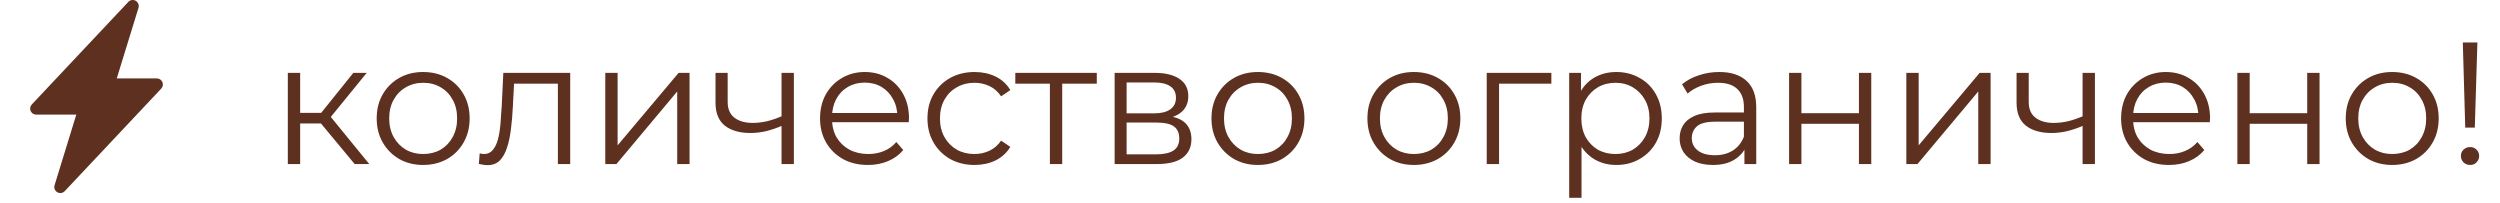
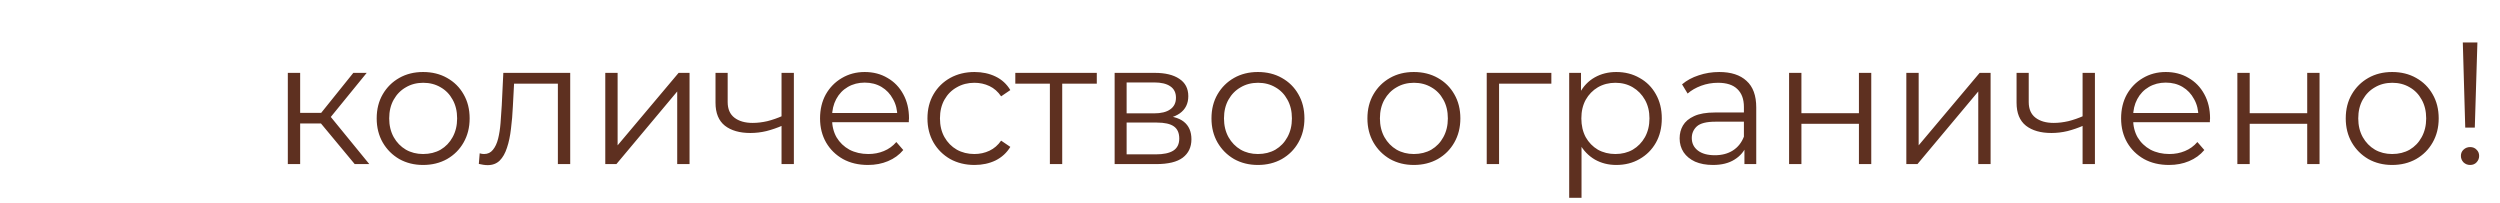
<svg xmlns="http://www.w3.org/2000/svg" width="259" height="21" viewBox="0 0 259 21" fill="none">
  <g clip-path="url(#clip0_138_866)">
-     <path d="M14.064 0.085C14.186 0.156 14.281 0.266 14.332 0.398C14.384 0.53 14.389 0.675 14.348 0.81L12.096 8.125H16.25C16.372 8.125 16.491 8.161 16.593 8.228C16.695 8.295 16.776 8.39 16.824 8.502C16.872 8.614 16.887 8.738 16.866 8.858C16.845 8.979 16.789 9.09 16.705 9.179L6.705 19.804C6.608 19.907 6.479 19.974 6.34 19.994C6.2 20.014 6.057 19.987 5.935 19.916C5.813 19.845 5.719 19.734 5.667 19.603C5.616 19.471 5.611 19.326 5.653 19.191L7.904 11.875H3.75C3.628 11.875 3.509 11.839 3.407 11.772C3.304 11.705 3.224 11.61 3.176 11.498C3.128 11.386 3.113 11.262 3.134 11.142C3.155 11.021 3.211 10.91 3.295 10.821L13.295 0.196C13.392 0.094 13.52 0.026 13.66 0.006C13.799 -0.014 13.942 0.013 14.064 0.084V0.085Z" fill="#5E3020" />
-   </g>
+     </g>
  <path d="M36.748 17L32.86 12.32L33.922 11.69L38.26 17H36.748ZM29.818 17V7.55H31.096V17H29.818ZM30.7 12.788V11.69H33.742V12.788H30.7ZM34.03 12.41L32.842 12.23L36.604 7.55H37.99L34.03 12.41ZM43.831 17.09C42.919 17.09 42.097 16.886 41.365 16.478C40.645 16.058 40.075 15.488 39.655 14.768C39.235 14.036 39.025 13.202 39.025 12.266C39.025 11.318 39.235 10.484 39.655 9.764C40.075 9.044 40.645 8.48 41.365 8.072C42.085 7.664 42.907 7.46 43.831 7.46C44.767 7.46 45.595 7.664 46.315 8.072C47.047 8.48 47.617 9.044 48.025 9.764C48.445 10.484 48.655 11.318 48.655 12.266C48.655 13.202 48.445 14.036 48.025 14.768C47.617 15.488 47.047 16.058 46.315 16.478C45.583 16.886 44.755 17.09 43.831 17.09ZM43.831 15.956C44.515 15.956 45.121 15.806 45.649 15.506C46.177 15.194 46.591 14.762 46.891 14.21C47.203 13.646 47.359 12.998 47.359 12.266C47.359 11.522 47.203 10.874 46.891 10.322C46.591 9.77 46.177 9.344 45.649 9.044C45.121 8.732 44.521 8.576 43.849 8.576C43.177 8.576 42.577 8.732 42.049 9.044C41.521 9.344 41.101 9.77 40.789 10.322C40.477 10.874 40.321 11.522 40.321 12.266C40.321 12.998 40.477 13.646 40.789 14.21C41.101 14.762 41.521 15.194 42.049 15.506C42.577 15.806 43.171 15.956 43.831 15.956ZM49.606 16.982L49.696 15.884C49.78 15.896 49.858 15.914 49.93 15.938C50.014 15.95 50.086 15.956 50.146 15.956C50.53 15.956 50.836 15.812 51.064 15.524C51.304 15.236 51.484 14.852 51.604 14.372C51.724 13.892 51.808 13.352 51.856 12.752C51.904 12.14 51.946 11.528 51.982 10.916L52.144 7.55H59.074V17H57.796V8.288L58.12 8.666H52.972L53.278 8.27L53.134 11.006C53.098 11.822 53.032 12.602 52.936 13.346C52.852 14.09 52.714 14.744 52.522 15.308C52.342 15.872 52.09 16.316 51.766 16.64C51.442 16.952 51.028 17.108 50.524 17.108C50.38 17.108 50.23 17.096 50.074 17.072C49.93 17.048 49.774 17.018 49.606 16.982ZM62.707 17V7.55H63.985V15.056L70.303 7.55H71.437V17H70.159V9.476L63.859 17H62.707ZM81.075 13.004C80.523 13.244 79.965 13.436 79.401 13.58C78.849 13.712 78.297 13.778 77.745 13.778C76.629 13.778 75.747 13.526 75.099 13.022C74.451 12.506 74.127 11.714 74.127 10.646V7.55H75.387V10.574C75.387 11.294 75.621 11.834 76.089 12.194C76.557 12.554 77.187 12.734 77.979 12.734C78.459 12.734 78.963 12.674 79.491 12.554C80.019 12.422 80.553 12.236 81.093 11.996L81.075 13.004ZM80.967 17V7.55H82.245V17H80.967ZM89.925 17.09C88.941 17.09 88.077 16.886 87.333 16.478C86.589 16.058 86.007 15.488 85.587 14.768C85.167 14.036 84.957 13.202 84.957 12.266C84.957 11.33 85.155 10.502 85.551 9.782C85.959 9.062 86.511 8.498 87.207 8.09C87.915 7.67 88.707 7.46 89.583 7.46C90.471 7.46 91.257 7.664 91.941 8.072C92.637 8.468 93.183 9.032 93.579 9.764C93.975 10.484 94.173 11.318 94.173 12.266C94.173 12.326 94.167 12.392 94.155 12.464C94.155 12.524 94.155 12.59 94.155 12.662H85.929V11.708H93.471L92.967 12.086C92.967 11.402 92.817 10.796 92.517 10.268C92.229 9.728 91.833 9.308 91.329 9.008C90.825 8.708 90.243 8.558 89.583 8.558C88.935 8.558 88.353 8.708 87.837 9.008C87.321 9.308 86.919 9.728 86.631 10.268C86.343 10.808 86.199 11.426 86.199 12.122V12.32C86.199 13.04 86.355 13.676 86.667 14.228C86.991 14.768 87.435 15.194 87.999 15.506C88.575 15.806 89.229 15.956 89.961 15.956C90.537 15.956 91.071 15.854 91.563 15.65C92.067 15.446 92.499 15.134 92.859 14.714L93.579 15.542C93.159 16.046 92.631 16.43 91.995 16.694C91.371 16.958 90.681 17.09 89.925 17.09ZM100.962 17.09C100.026 17.09 99.186 16.886 98.442 16.478C97.71 16.058 97.134 15.488 96.714 14.768C96.294 14.036 96.084 13.202 96.084 12.266C96.084 11.318 96.294 10.484 96.714 9.764C97.134 9.044 97.71 8.48 98.442 8.072C99.186 7.664 100.026 7.46 100.962 7.46C101.766 7.46 102.492 7.616 103.14 7.928C103.788 8.24 104.298 8.708 104.67 9.332L103.716 9.98C103.392 9.5 102.99 9.146 102.51 8.918C102.03 8.69 101.508 8.576 100.944 8.576C100.272 8.576 99.666 8.732 99.126 9.044C98.586 9.344 98.16 9.77 97.848 10.322C97.536 10.874 97.38 11.522 97.38 12.266C97.38 13.01 97.536 13.658 97.848 14.21C98.16 14.762 98.586 15.194 99.126 15.506C99.666 15.806 100.272 15.956 100.944 15.956C101.508 15.956 102.03 15.842 102.51 15.614C102.99 15.386 103.392 15.038 103.716 14.57L104.67 15.218C104.298 15.83 103.788 16.298 103.14 16.622C102.492 16.934 101.766 17.09 100.962 17.09ZM108.768 17V8.324L109.092 8.666H105.186V7.55H113.628V8.666H109.722L110.046 8.324V17H108.768ZM115.476 17V7.55H119.652C120.72 7.55 121.56 7.754 122.172 8.162C122.796 8.57 123.108 9.17 123.108 9.962C123.108 10.73 122.814 11.324 122.226 11.744C121.638 12.152 120.864 12.356 119.904 12.356L120.156 11.978C121.284 11.978 122.112 12.188 122.64 12.608C123.168 13.028 123.432 13.634 123.432 14.426C123.432 15.242 123.132 15.878 122.532 16.334C121.944 16.778 121.026 17 119.778 17H115.476ZM116.718 15.992H119.724C120.528 15.992 121.134 15.866 121.542 15.614C121.962 15.35 122.172 14.93 122.172 14.354C122.172 13.778 121.986 13.358 121.614 13.094C121.242 12.83 120.654 12.698 119.85 12.698H116.718V15.992ZM116.718 11.744H119.562C120.294 11.744 120.852 11.606 121.236 11.33C121.632 11.054 121.83 10.652 121.83 10.124C121.83 9.596 121.632 9.2 121.236 8.936C120.852 8.672 120.294 8.54 119.562 8.54H116.718V11.744ZM130.315 17.09C129.403 17.09 128.581 16.886 127.849 16.478C127.129 16.058 126.559 15.488 126.139 14.768C125.719 14.036 125.509 13.202 125.509 12.266C125.509 11.318 125.719 10.484 126.139 9.764C126.559 9.044 127.129 8.48 127.849 8.072C128.569 7.664 129.391 7.46 130.315 7.46C131.251 7.46 132.079 7.664 132.799 8.072C133.531 8.48 134.101 9.044 134.509 9.764C134.929 10.484 135.139 11.318 135.139 12.266C135.139 13.202 134.929 14.036 134.509 14.768C134.101 15.488 133.531 16.058 132.799 16.478C132.067 16.886 131.239 17.09 130.315 17.09ZM130.315 15.956C130.999 15.956 131.605 15.806 132.133 15.506C132.661 15.194 133.075 14.762 133.375 14.21C133.687 13.646 133.843 12.998 133.843 12.266C133.843 11.522 133.687 10.874 133.375 10.322C133.075 9.77 132.661 9.344 132.133 9.044C131.605 8.732 131.005 8.576 130.333 8.576C129.661 8.576 129.061 8.732 128.533 9.044C128.005 9.344 127.585 9.77 127.273 10.322C126.961 10.874 126.805 11.522 126.805 12.266C126.805 12.998 126.961 13.646 127.273 14.21C127.585 14.762 128.005 15.194 128.533 15.506C129.061 15.806 129.655 15.956 130.315 15.956ZM146.47 17.09C145.558 17.09 144.736 16.886 144.004 16.478C143.284 16.058 142.714 15.488 142.294 14.768C141.874 14.036 141.664 13.202 141.664 12.266C141.664 11.318 141.874 10.484 142.294 9.764C142.714 9.044 143.284 8.48 144.004 8.072C144.724 7.664 145.546 7.46 146.47 7.46C147.406 7.46 148.234 7.664 148.954 8.072C149.686 8.48 150.256 9.044 150.664 9.764C151.084 10.484 151.294 11.318 151.294 12.266C151.294 13.202 151.084 14.036 150.664 14.768C150.256 15.488 149.686 16.058 148.954 16.478C148.222 16.886 147.394 17.09 146.47 17.09ZM146.47 15.956C147.154 15.956 147.76 15.806 148.288 15.506C148.816 15.194 149.23 14.762 149.53 14.21C149.842 13.646 149.998 12.998 149.998 12.266C149.998 11.522 149.842 10.874 149.53 10.322C149.23 9.77 148.816 9.344 148.288 9.044C147.76 8.732 147.16 8.576 146.488 8.576C145.816 8.576 145.216 8.732 144.688 9.044C144.16 9.344 143.74 9.77 143.428 10.322C143.116 10.874 142.96 11.522 142.96 12.266C142.96 12.998 143.116 13.646 143.428 14.21C143.74 14.762 144.16 15.194 144.688 15.506C145.216 15.806 145.81 15.956 146.47 15.956ZM154.025 17V7.55H160.721V8.666H154.979L155.303 8.342V17H154.025ZM167.446 17.09C166.63 17.09 165.892 16.904 165.232 16.532C164.572 16.148 164.044 15.602 163.648 14.894C163.264 14.174 163.072 13.298 163.072 12.266C163.072 11.234 163.264 10.364 163.648 9.656C164.032 8.936 164.554 8.39 165.214 8.018C165.874 7.646 166.618 7.46 167.446 7.46C168.346 7.46 169.15 7.664 169.858 8.072C170.578 8.468 171.142 9.032 171.55 9.764C171.958 10.484 172.162 11.318 172.162 12.266C172.162 13.226 171.958 14.066 171.55 14.786C171.142 15.506 170.578 16.07 169.858 16.478C169.15 16.886 168.346 17.09 167.446 17.09ZM162.568 20.492V7.55H163.792V10.394L163.666 12.284L163.846 14.192V20.492H162.568ZM167.356 15.956C168.028 15.956 168.628 15.806 169.156 15.506C169.684 15.194 170.104 14.762 170.416 14.21C170.728 13.646 170.884 12.998 170.884 12.266C170.884 11.534 170.728 10.892 170.416 10.34C170.104 9.788 169.684 9.356 169.156 9.044C168.628 8.732 168.028 8.576 167.356 8.576C166.684 8.576 166.078 8.732 165.538 9.044C165.01 9.356 164.59 9.788 164.278 10.34C163.978 10.892 163.828 11.534 163.828 12.266C163.828 12.998 163.978 13.646 164.278 14.21C164.59 14.762 165.01 15.194 165.538 15.506C166.078 15.806 166.684 15.956 167.356 15.956ZM180.723 17V14.912L180.669 14.57V11.078C180.669 10.274 180.441 9.656 179.985 9.224C179.541 8.792 178.875 8.576 177.987 8.576C177.375 8.576 176.793 8.678 176.241 8.882C175.689 9.086 175.221 9.356 174.837 9.692L174.261 8.738C174.741 8.33 175.317 8.018 175.989 7.802C176.661 7.574 177.369 7.46 178.113 7.46C179.337 7.46 180.279 7.766 180.939 8.378C181.611 8.978 181.947 9.896 181.947 11.132V17H180.723ZM177.465 17.09C176.757 17.09 176.139 16.976 175.611 16.748C175.095 16.508 174.699 16.184 174.423 15.776C174.147 15.356 174.009 14.876 174.009 14.336C174.009 13.844 174.123 13.4 174.351 13.004C174.591 12.596 174.975 12.272 175.503 12.032C176.043 11.78 176.763 11.654 177.663 11.654H180.921V12.608H177.699C176.787 12.608 176.151 12.77 175.791 13.094C175.443 13.418 175.269 13.82 175.269 14.3C175.269 14.84 175.479 15.272 175.899 15.596C176.319 15.92 176.907 16.082 177.663 16.082C178.383 16.082 179.001 15.92 179.517 15.596C180.045 15.26 180.429 14.78 180.669 14.156L180.957 15.038C180.717 15.662 180.297 16.16 179.697 16.532C179.109 16.904 178.365 17.09 177.465 17.09ZM185.349 17V7.55H186.627V11.726H192.585V7.55H193.863V17H192.585V12.824H186.627V17H185.349ZM197.496 17V7.55H198.774V15.056L205.092 7.55H206.226V17H204.948V9.476L198.648 17H197.496ZM215.864 13.004C215.312 13.244 214.754 13.436 214.19 13.58C213.638 13.712 213.086 13.778 212.534 13.778C211.418 13.778 210.536 13.526 209.888 13.022C209.24 12.506 208.916 11.714 208.916 10.646V7.55H210.176V10.574C210.176 11.294 210.41 11.834 210.878 12.194C211.346 12.554 211.976 12.734 212.768 12.734C213.248 12.734 213.752 12.674 214.28 12.554C214.808 12.422 215.342 12.236 215.882 11.996L215.864 13.004ZM215.756 17V7.55H217.034V17H215.756ZM224.714 17.09C223.73 17.09 222.866 16.886 222.122 16.478C221.378 16.058 220.796 15.488 220.376 14.768C219.956 14.036 219.746 13.202 219.746 12.266C219.746 11.33 219.944 10.502 220.34 9.782C220.748 9.062 221.3 8.498 221.996 8.09C222.704 7.67 223.496 7.46 224.372 7.46C225.26 7.46 226.046 7.664 226.73 8.072C227.426 8.468 227.972 9.032 228.368 9.764C228.764 10.484 228.962 11.318 228.962 12.266C228.962 12.326 228.956 12.392 228.944 12.464C228.944 12.524 228.944 12.59 228.944 12.662H220.718V11.708H228.26L227.756 12.086C227.756 11.402 227.606 10.796 227.306 10.268C227.018 9.728 226.622 9.308 226.118 9.008C225.614 8.708 225.032 8.558 224.372 8.558C223.724 8.558 223.142 8.708 222.626 9.008C222.11 9.308 221.708 9.728 221.42 10.268C221.132 10.808 220.988 11.426 220.988 12.122V12.32C220.988 13.04 221.144 13.676 221.456 14.228C221.78 14.768 222.224 15.194 222.788 15.506C223.364 15.806 224.018 15.956 224.75 15.956C225.326 15.956 225.86 15.854 226.352 15.65C226.856 15.446 227.288 15.134 227.648 14.714L228.368 15.542C227.948 16.046 227.42 16.43 226.784 16.694C226.16 16.958 225.47 17.09 224.714 17.09ZM231.791 17V7.55H233.069V11.726H239.027V7.55H240.305V17H239.027V12.824H233.069V17H231.791ZM247.825 17.09C246.913 17.09 246.091 16.886 245.359 16.478C244.639 16.058 244.069 15.488 243.649 14.768C243.229 14.036 243.019 13.202 243.019 12.266C243.019 11.318 243.229 10.484 243.649 9.764C244.069 9.044 244.639 8.48 245.359 8.072C246.079 7.664 246.901 7.46 247.825 7.46C248.761 7.46 249.589 7.664 250.309 8.072C251.041 8.48 251.611 9.044 252.019 9.764C252.439 10.484 252.649 11.318 252.649 12.266C252.649 13.202 252.439 14.036 252.019 14.768C251.611 15.488 251.041 16.058 250.309 16.478C249.577 16.886 248.749 17.09 247.825 17.09ZM247.825 15.956C248.509 15.956 249.115 15.806 249.643 15.506C250.171 15.194 250.585 14.762 250.885 14.21C251.197 13.646 251.353 12.998 251.353 12.266C251.353 11.522 251.197 10.874 250.885 10.322C250.585 9.77 250.171 9.344 249.643 9.044C249.115 8.732 248.515 8.576 247.843 8.576C247.171 8.576 246.571 8.732 246.043 9.044C245.515 9.344 245.095 9.77 244.783 10.322C244.471 10.874 244.315 11.522 244.315 12.266C244.315 12.998 244.471 13.646 244.783 14.21C245.095 14.762 245.515 15.194 246.043 15.506C246.571 15.806 247.165 15.956 247.825 15.956ZM255.399 13.22L255.147 4.4H256.659L256.389 13.22H255.399ZM255.903 17.09C255.639 17.09 255.411 17 255.219 16.82C255.039 16.628 254.949 16.406 254.949 16.154C254.949 15.89 255.039 15.674 255.219 15.506C255.411 15.326 255.639 15.236 255.903 15.236C256.179 15.236 256.401 15.326 256.569 15.506C256.749 15.674 256.839 15.89 256.839 16.154C256.839 16.406 256.749 16.628 256.569 16.82C256.401 17 256.179 17.09 255.903 17.09Z" fill="#5E3020" />
  <defs>
    <clipPath id="clip0_138_866">
      <rect width="20" height="20" fill="white" />
    </clipPath>
  </defs>
</svg>